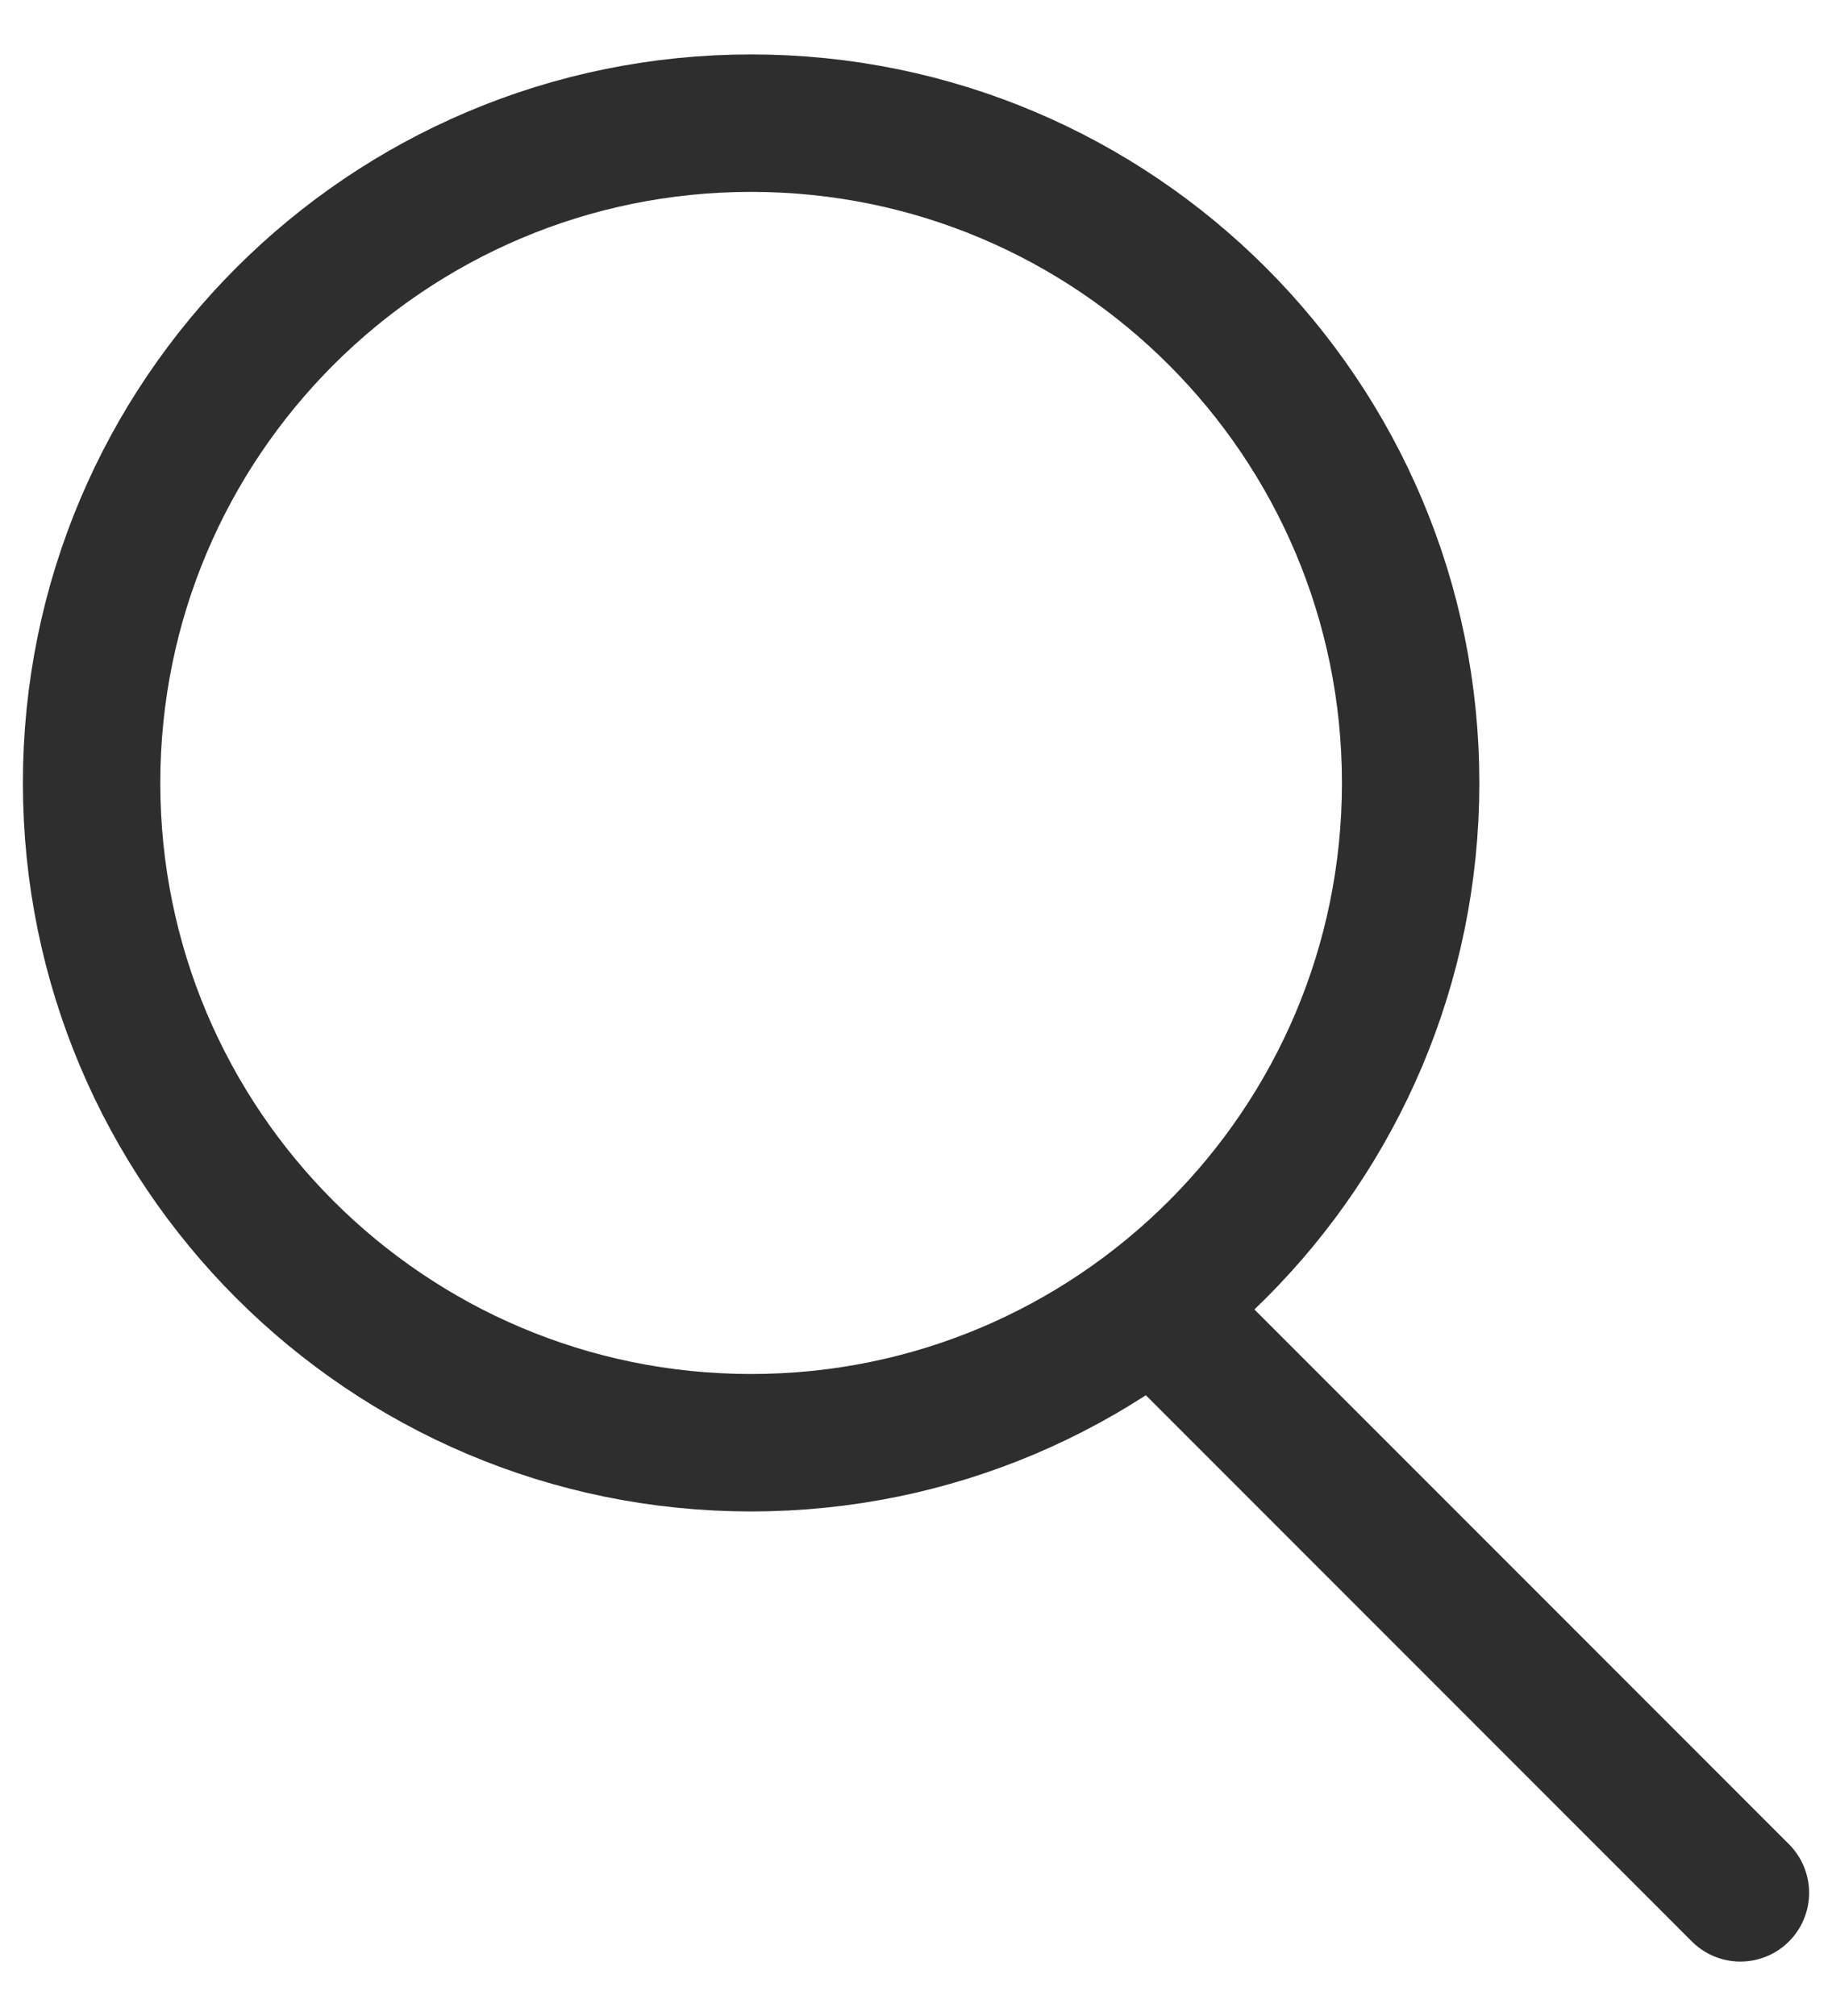
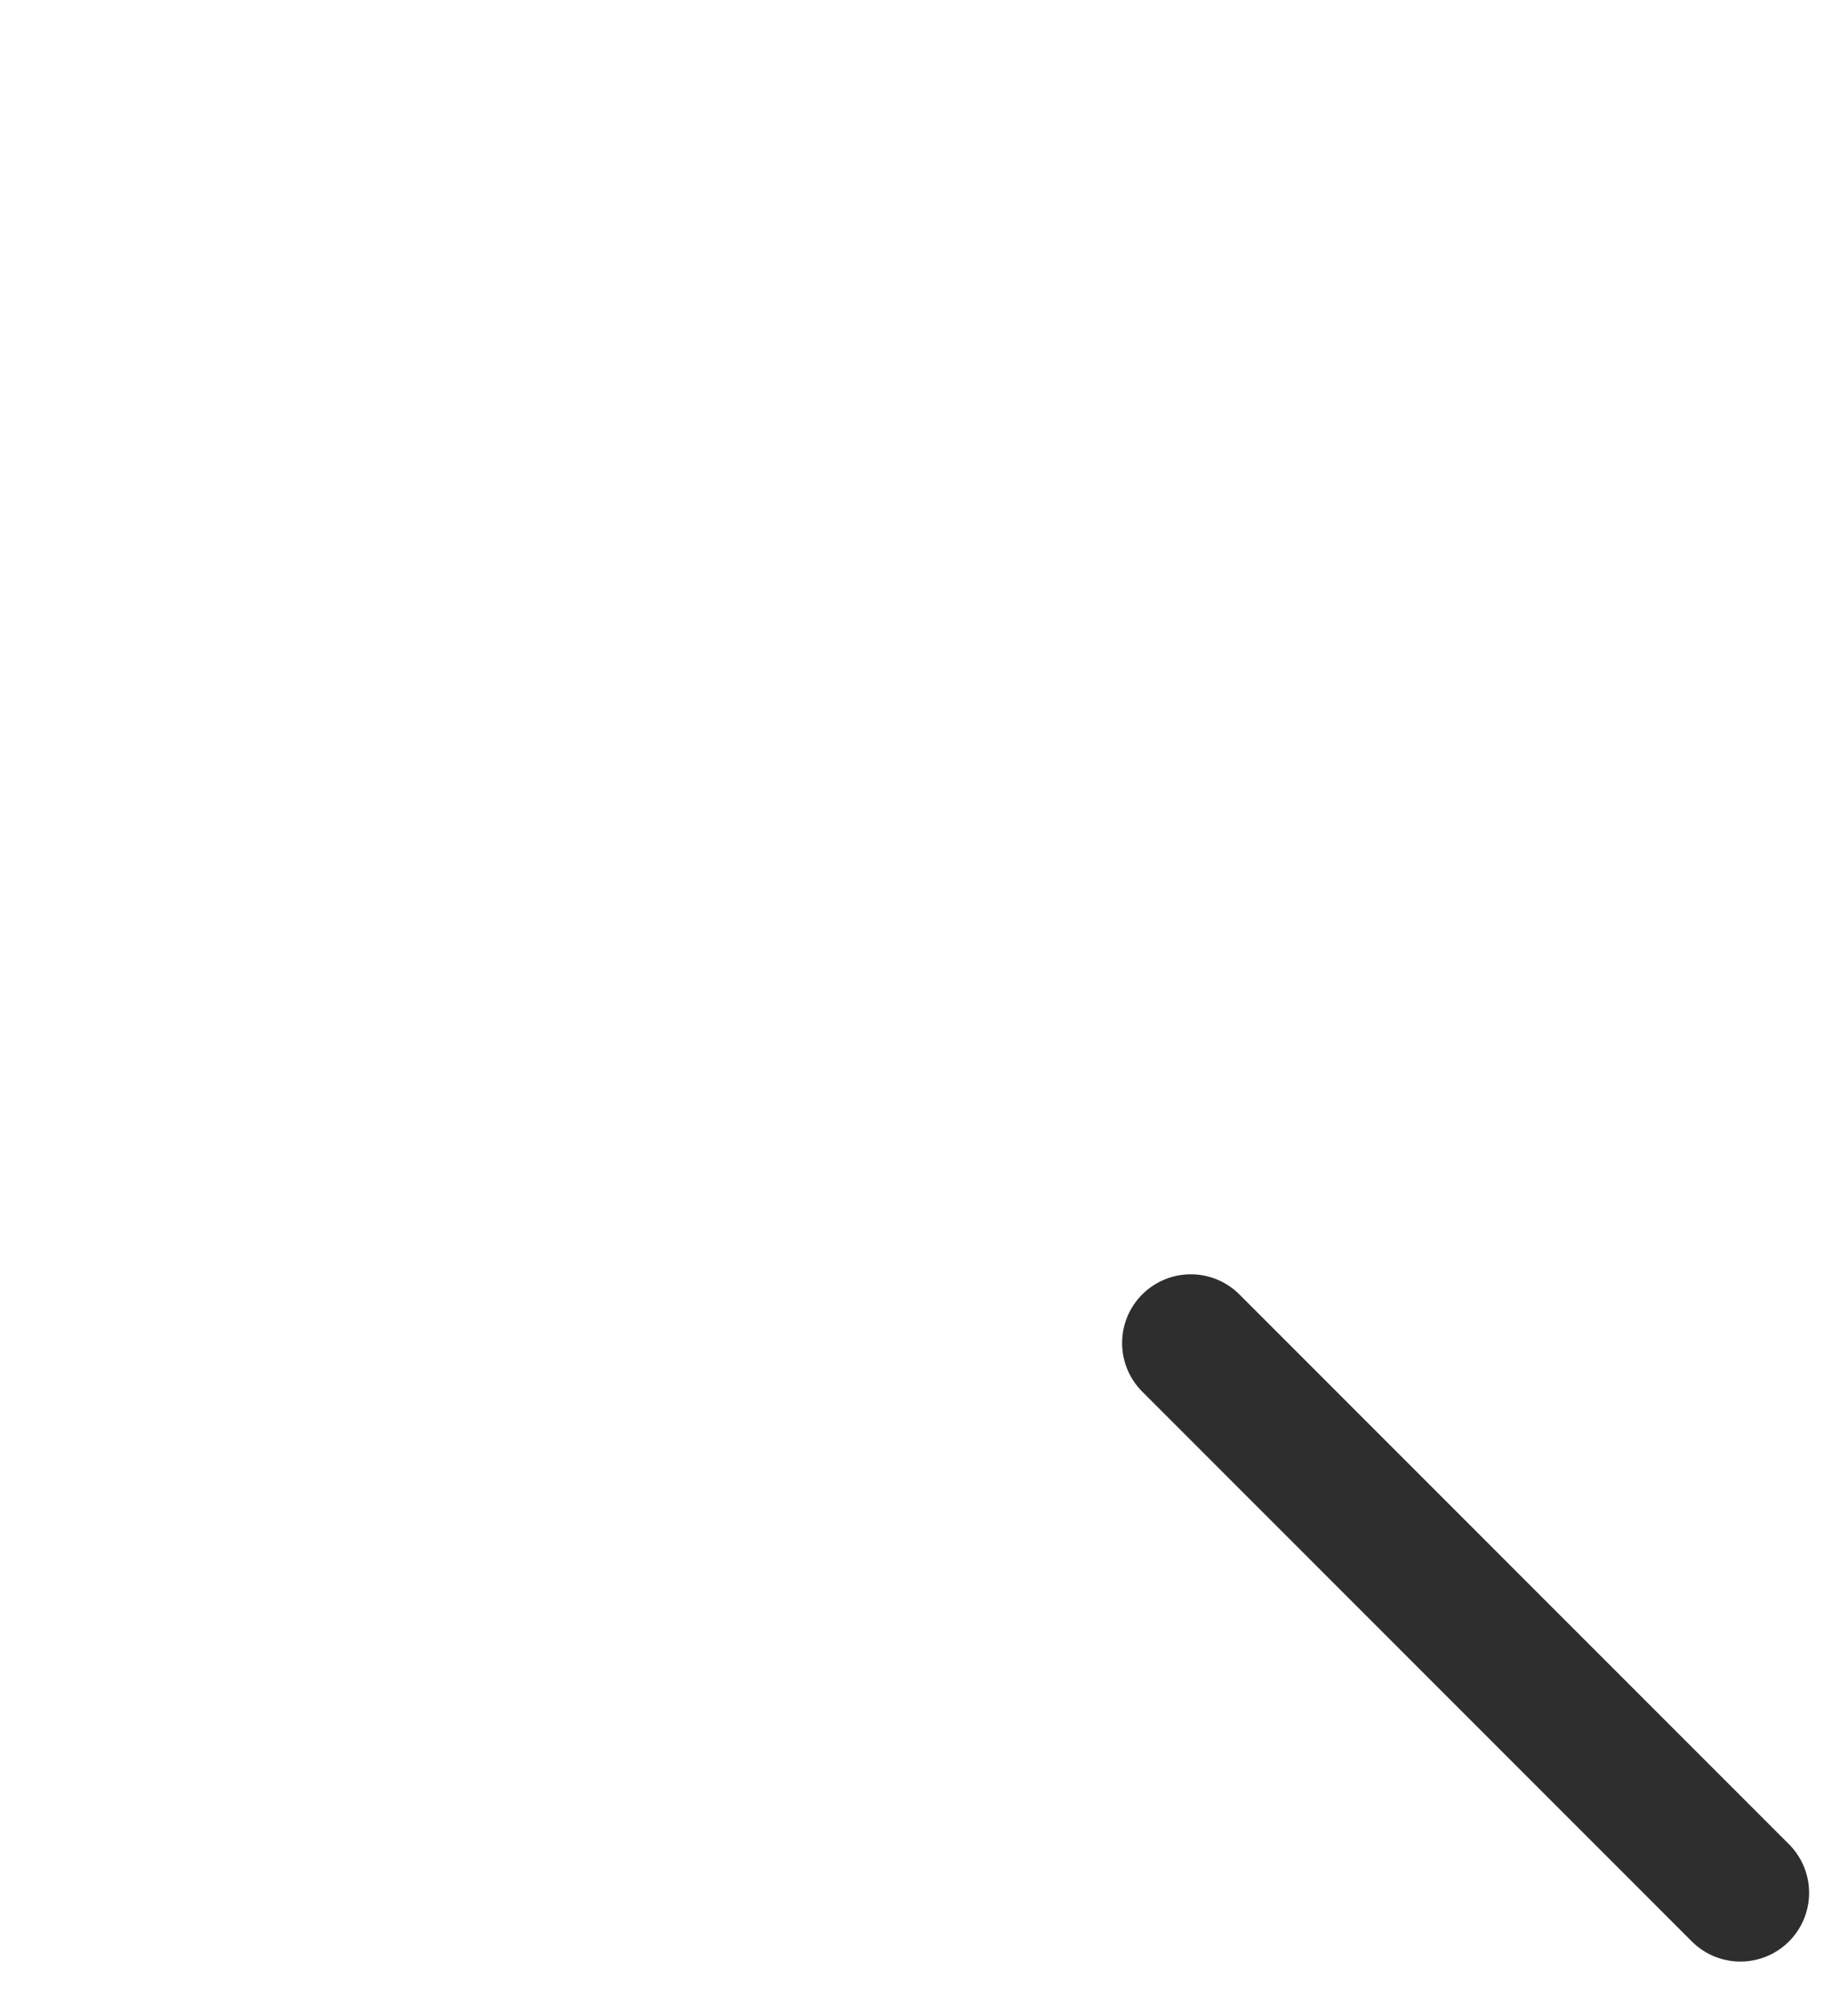
<svg xmlns="http://www.w3.org/2000/svg" width="20" height="22" viewBox="0 0 20 22" fill="none">
-   <path d="M8.2 15.744C12.177 15.744 15.4 12.52 15.4 8.544C15.4 4.567 12.177 1.344 8.2 1.344C4.224 1.344 1 4.567 1 8.544C1 12.52 4.224 15.744 8.2 15.744Z" stroke="#2E2E2E" stroke-width="1.5" stroke-miterlimit="10" />
  <path d="M13 14.656L19 20.656" stroke="#2E2E2E" stroke-width="1.5" stroke-miterlimit="10" stroke-linecap="round" />
</svg>